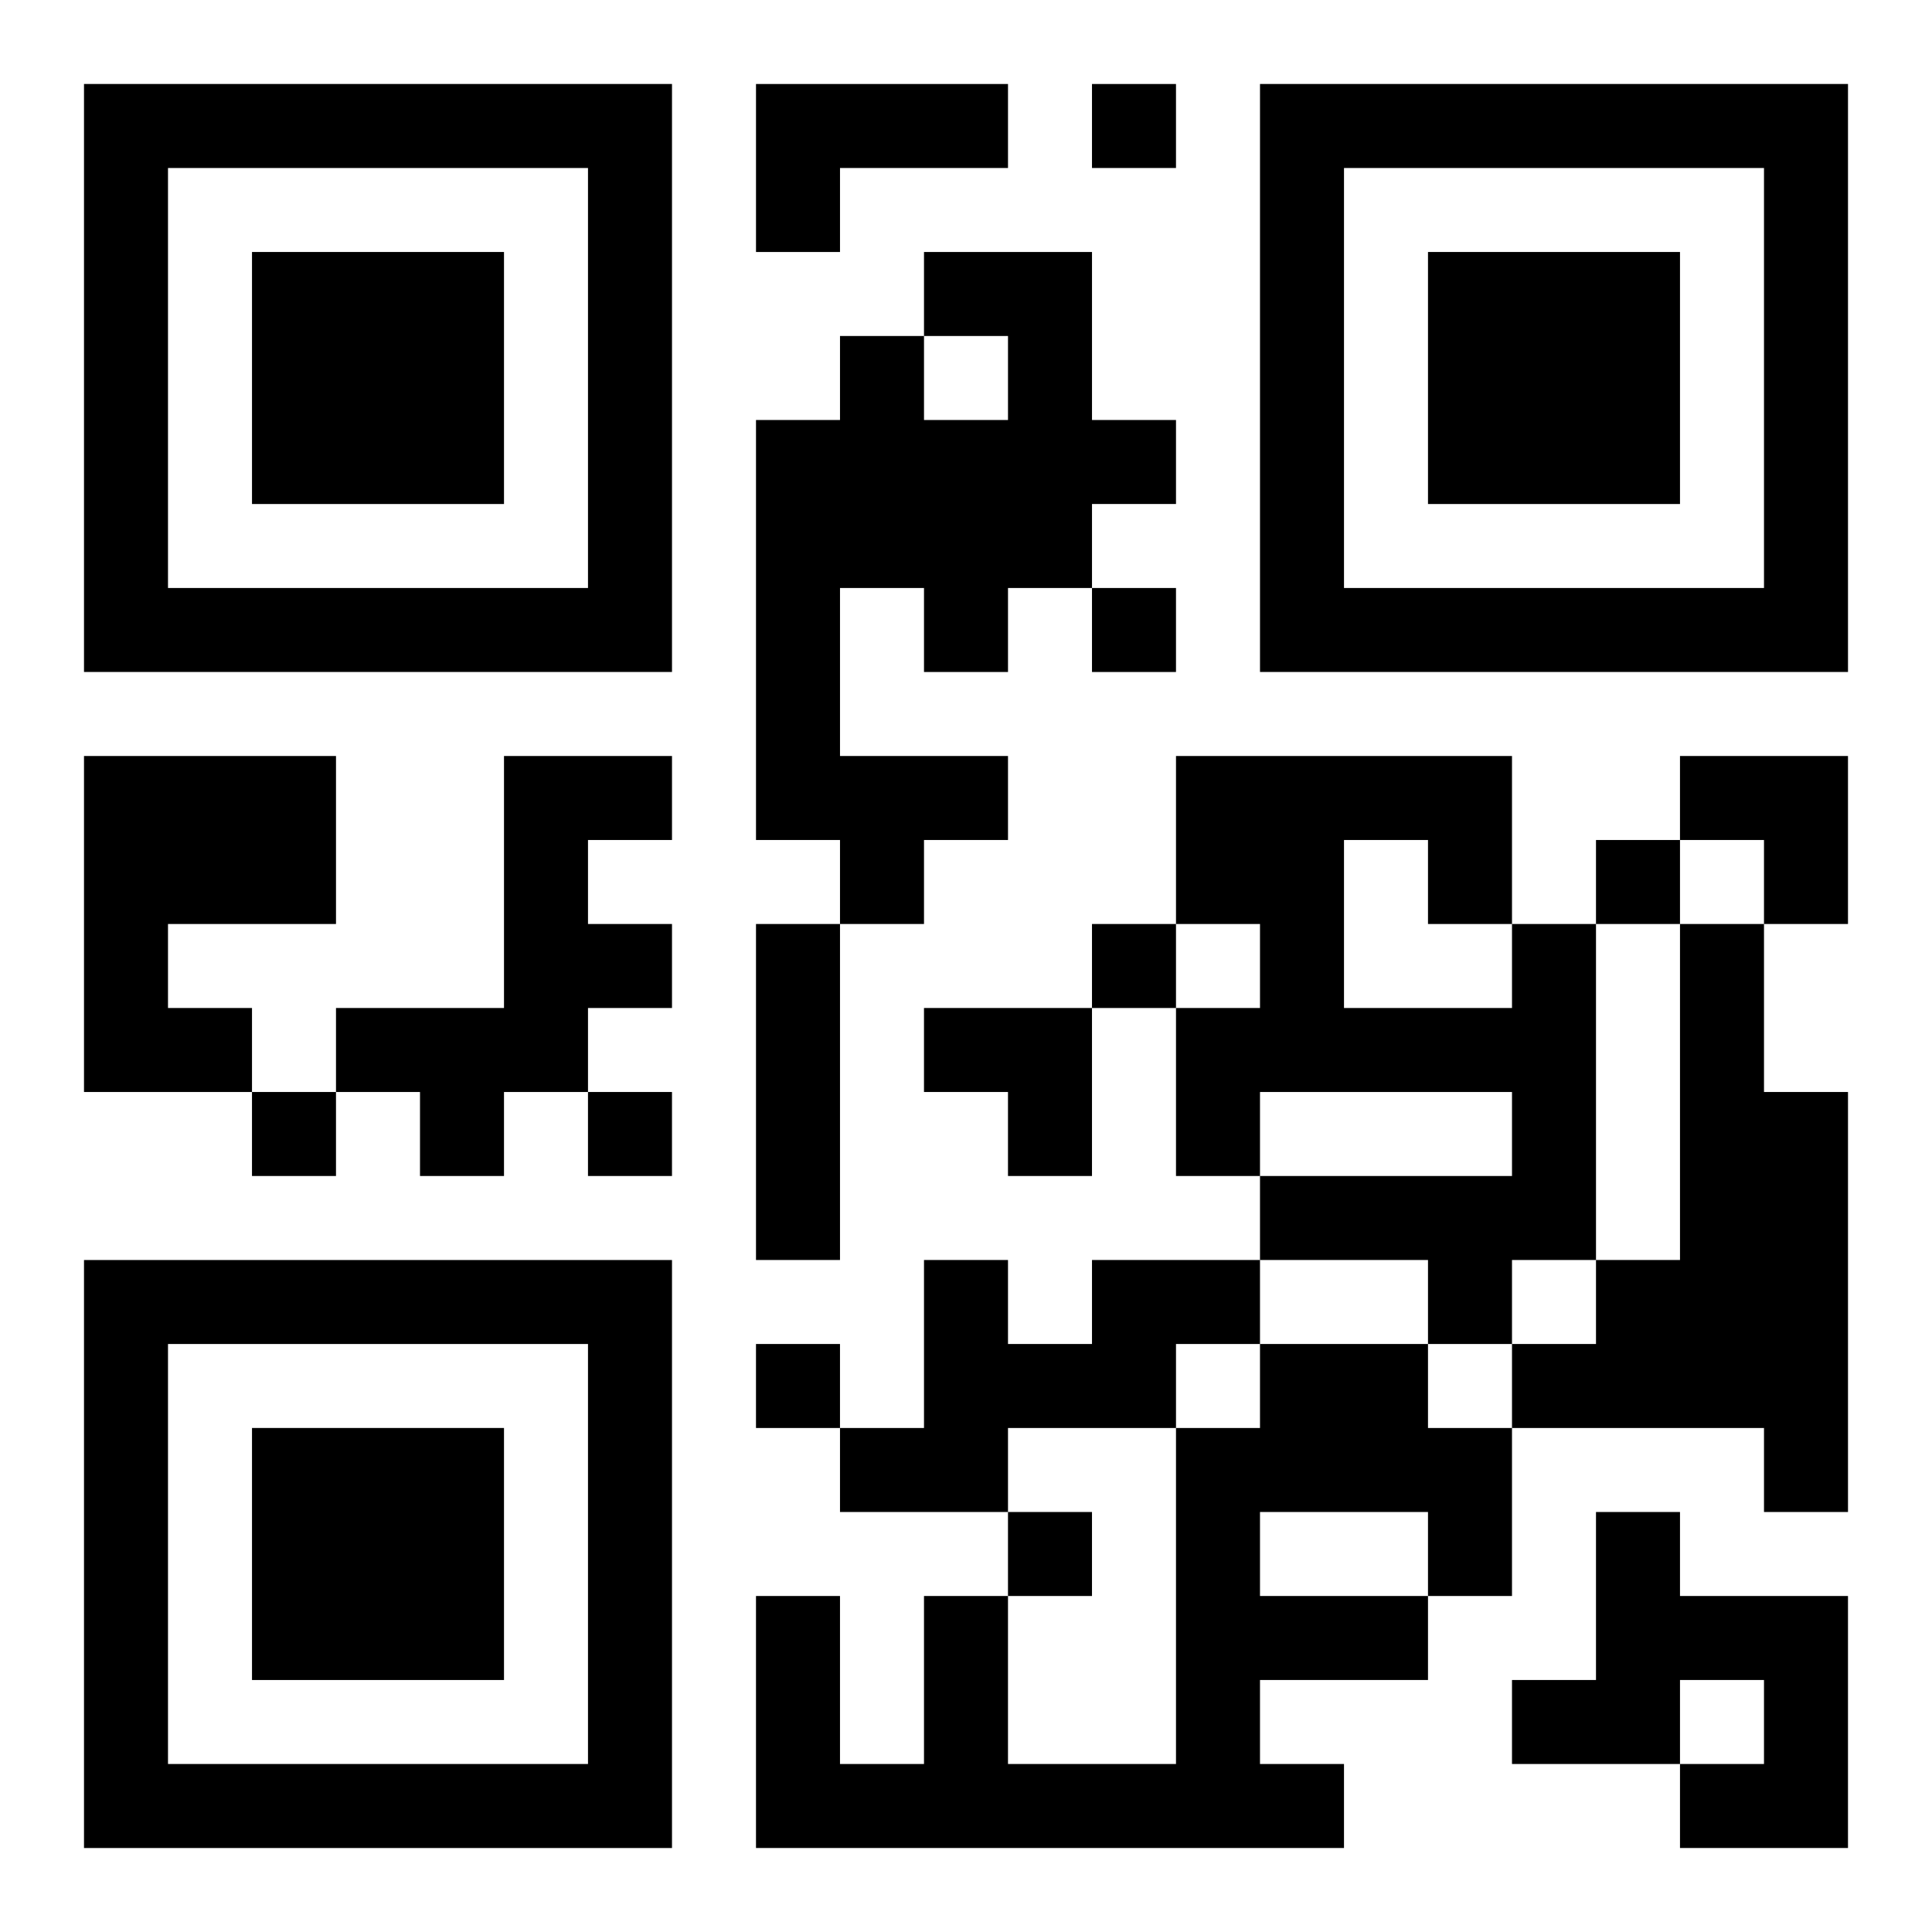
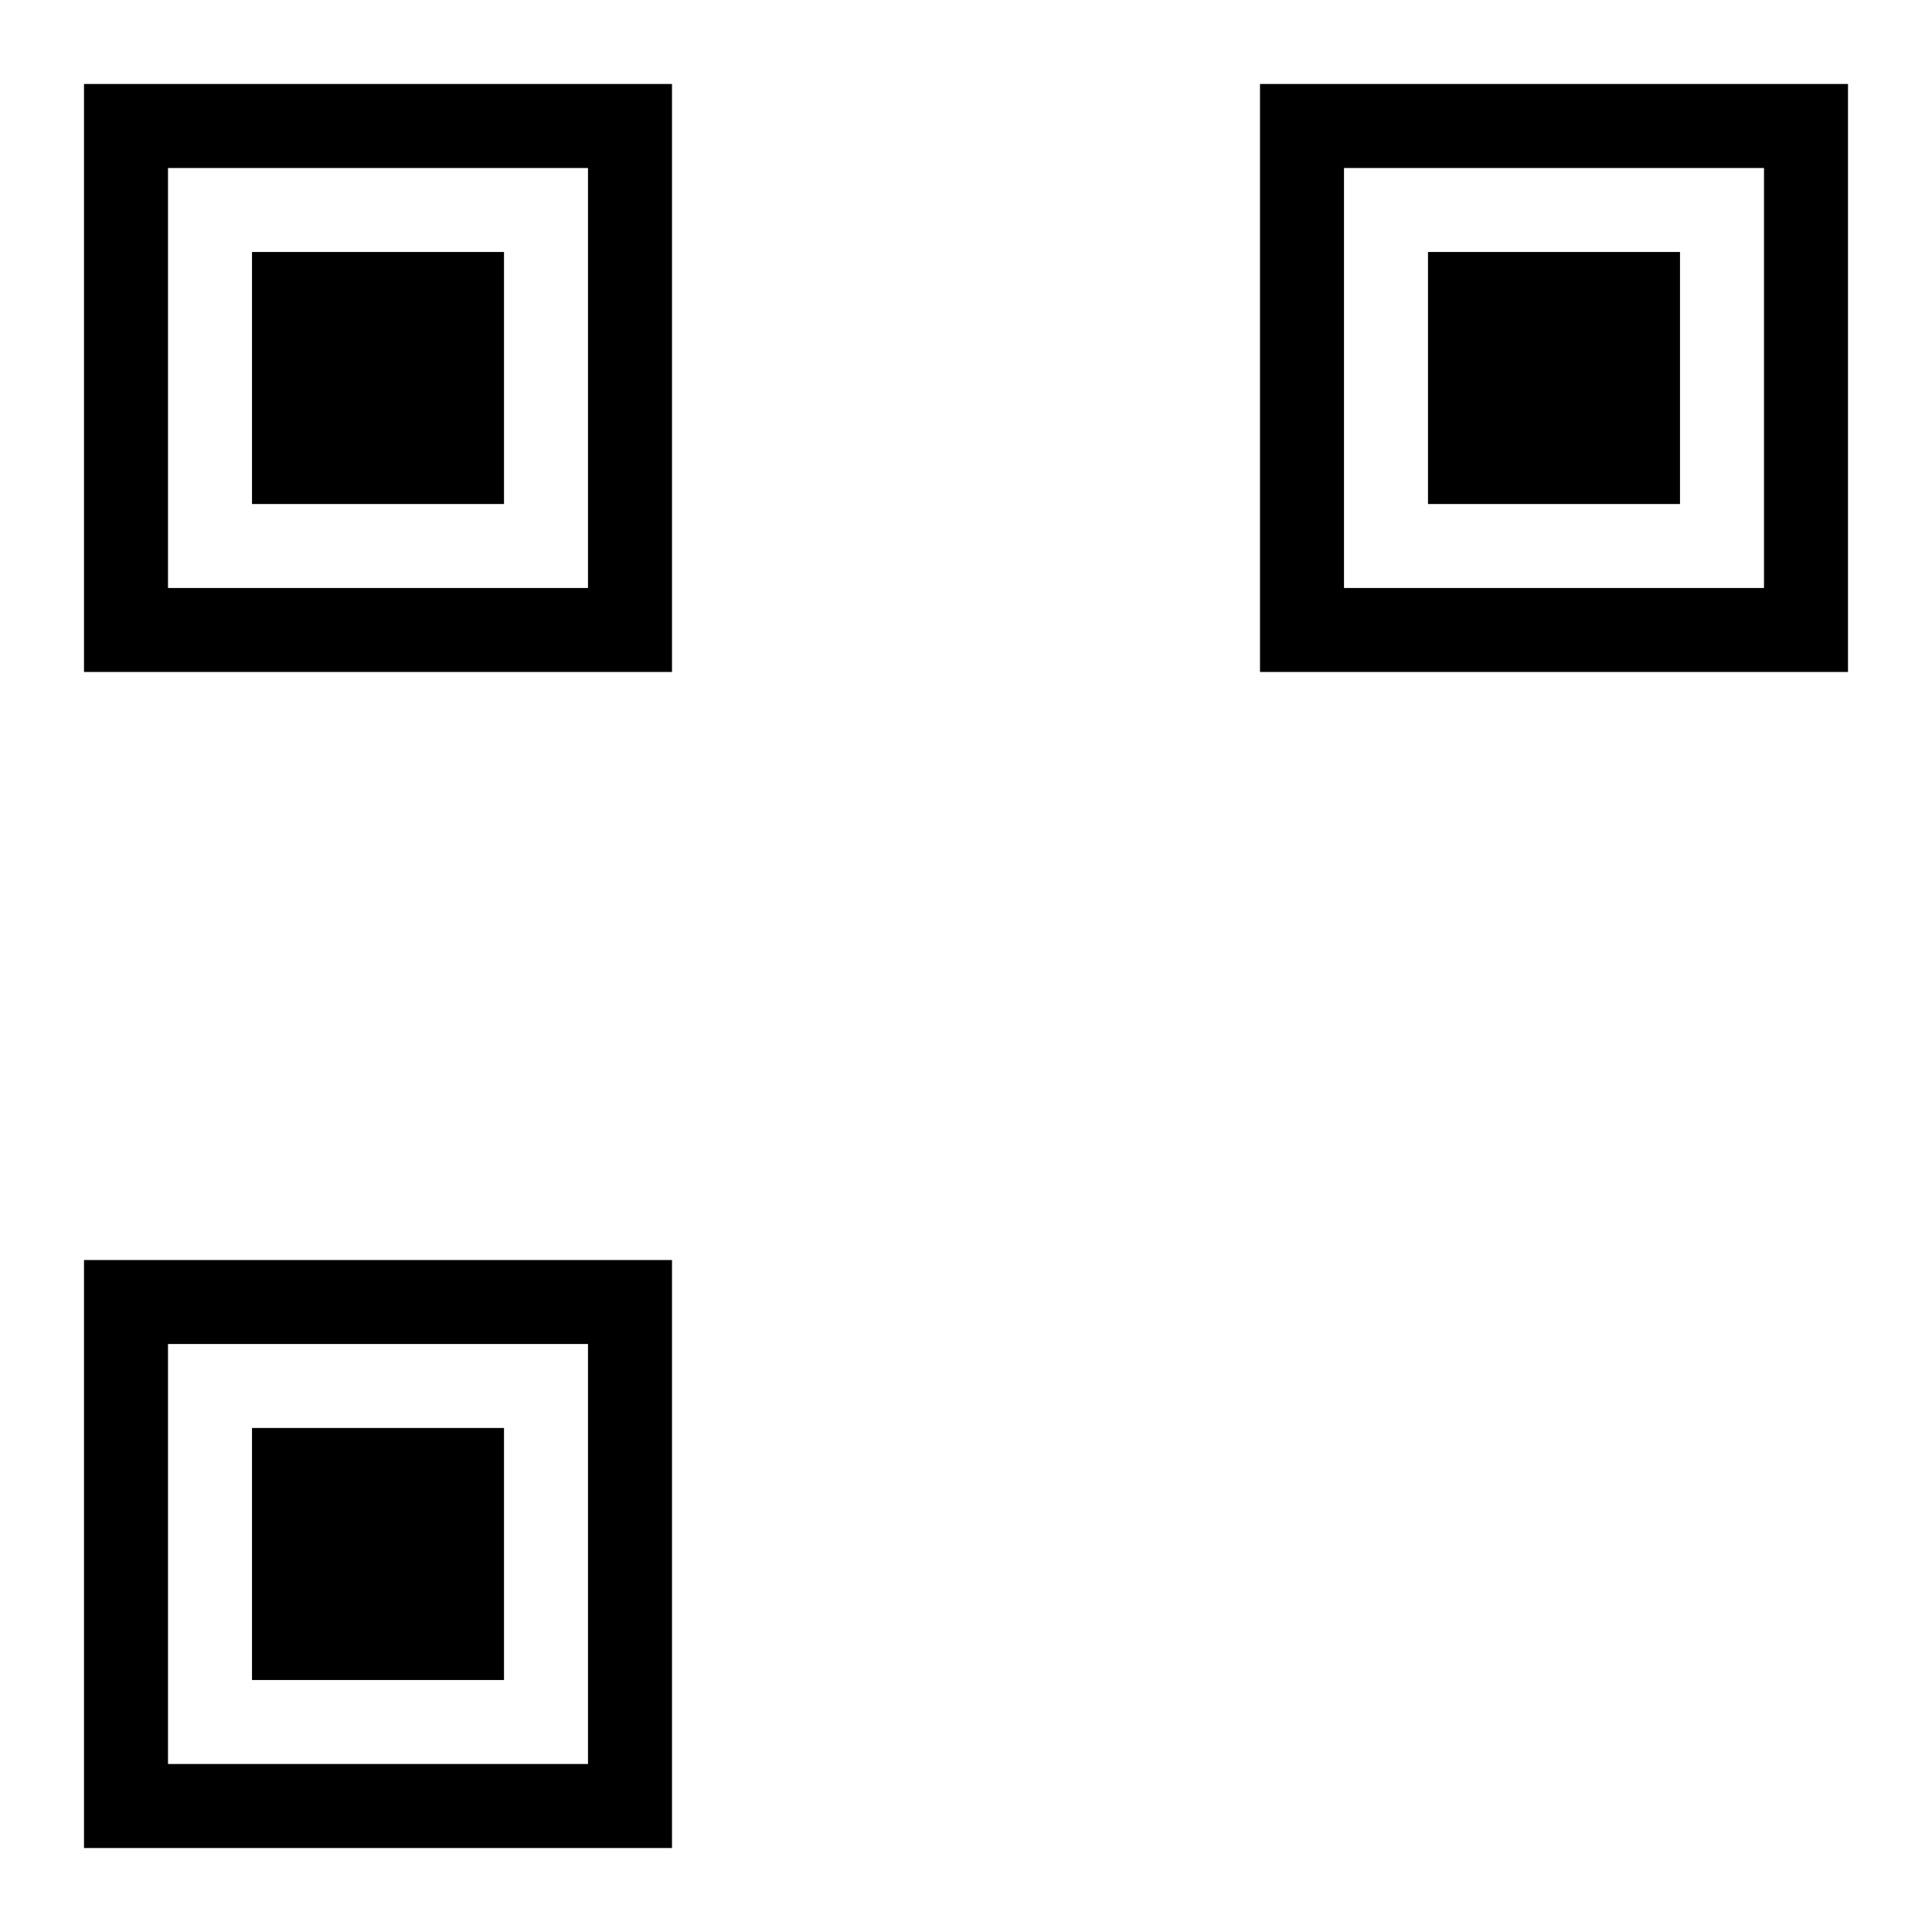
<svg xmlns="http://www.w3.org/2000/svg" xmlns:xlink="http://www.w3.org/1999/xlink" width="250" height="250" baseProfile="full" version="1.1" viewBox="-1 -1 23 23">
  <symbol id="a">
    <path d="m0 7v7h7v-7h-7zm1 1h5v5h-5v-5zm1 1v3h3v-3h-3z" />
  </symbol>
  <use y="-7" xlink:href="#a" />
  <use y="7" xlink:href="#a" />
  <use x="14" y="-7" xlink:href="#a" />
-   <path d="m8 0h3v1h-2v1h-1v-2m2 2h2v2h1v1h-1v1h-1v1h-1v-1h-1v2h2v1h-1v1h-1v-1h-1v-5h1v-1h1v1h1v-1h-1v-1m-10 6h3v2h-2v1h1v1h-2v-4m5 0h2v1h-1v1h1v1h-1v1h-1v1h-1v-1h-1v-1h2v-3m3 2h1v4h-1v-4m9 0h1v4h-1v1h-1v-1h-2v-1h3v-1h-3v1h-1v-2h1v-1h-1v-2h4v2m-2-1v2h2v-1h-1v-1h-1m4 1h1v2h1v5h-1v-1h-3v-1h1v-1h1v-4m-7 4h2v1h-1v1h-2v1h-2v-1h1v-2h1v1h1v-1m2 1h2v1h1v2h-1v1h-2v1h1v1h-7v-3h1v2h1v-2h1v2h2v-4h1v-1m0 2v1h2v-1h-2m4 0h1v1h2v3h-2v-1h1v-1h-1v1h-2v-1h1v-2m-6-17v1h1v-1h-1m0 6v1h1v-1h-1m6 3v1h1v-1h-1m-6 1v1h1v-1h-1m-10 2v1h1v-1h-1m4 0v1h1v-1h-1m2 3v1h1v-1h-1m3 2v1h1v-1h-1m8-9h2v2h-1v-1h-1zm-9 3h2v2h-1v-1h-1z" />
</svg>